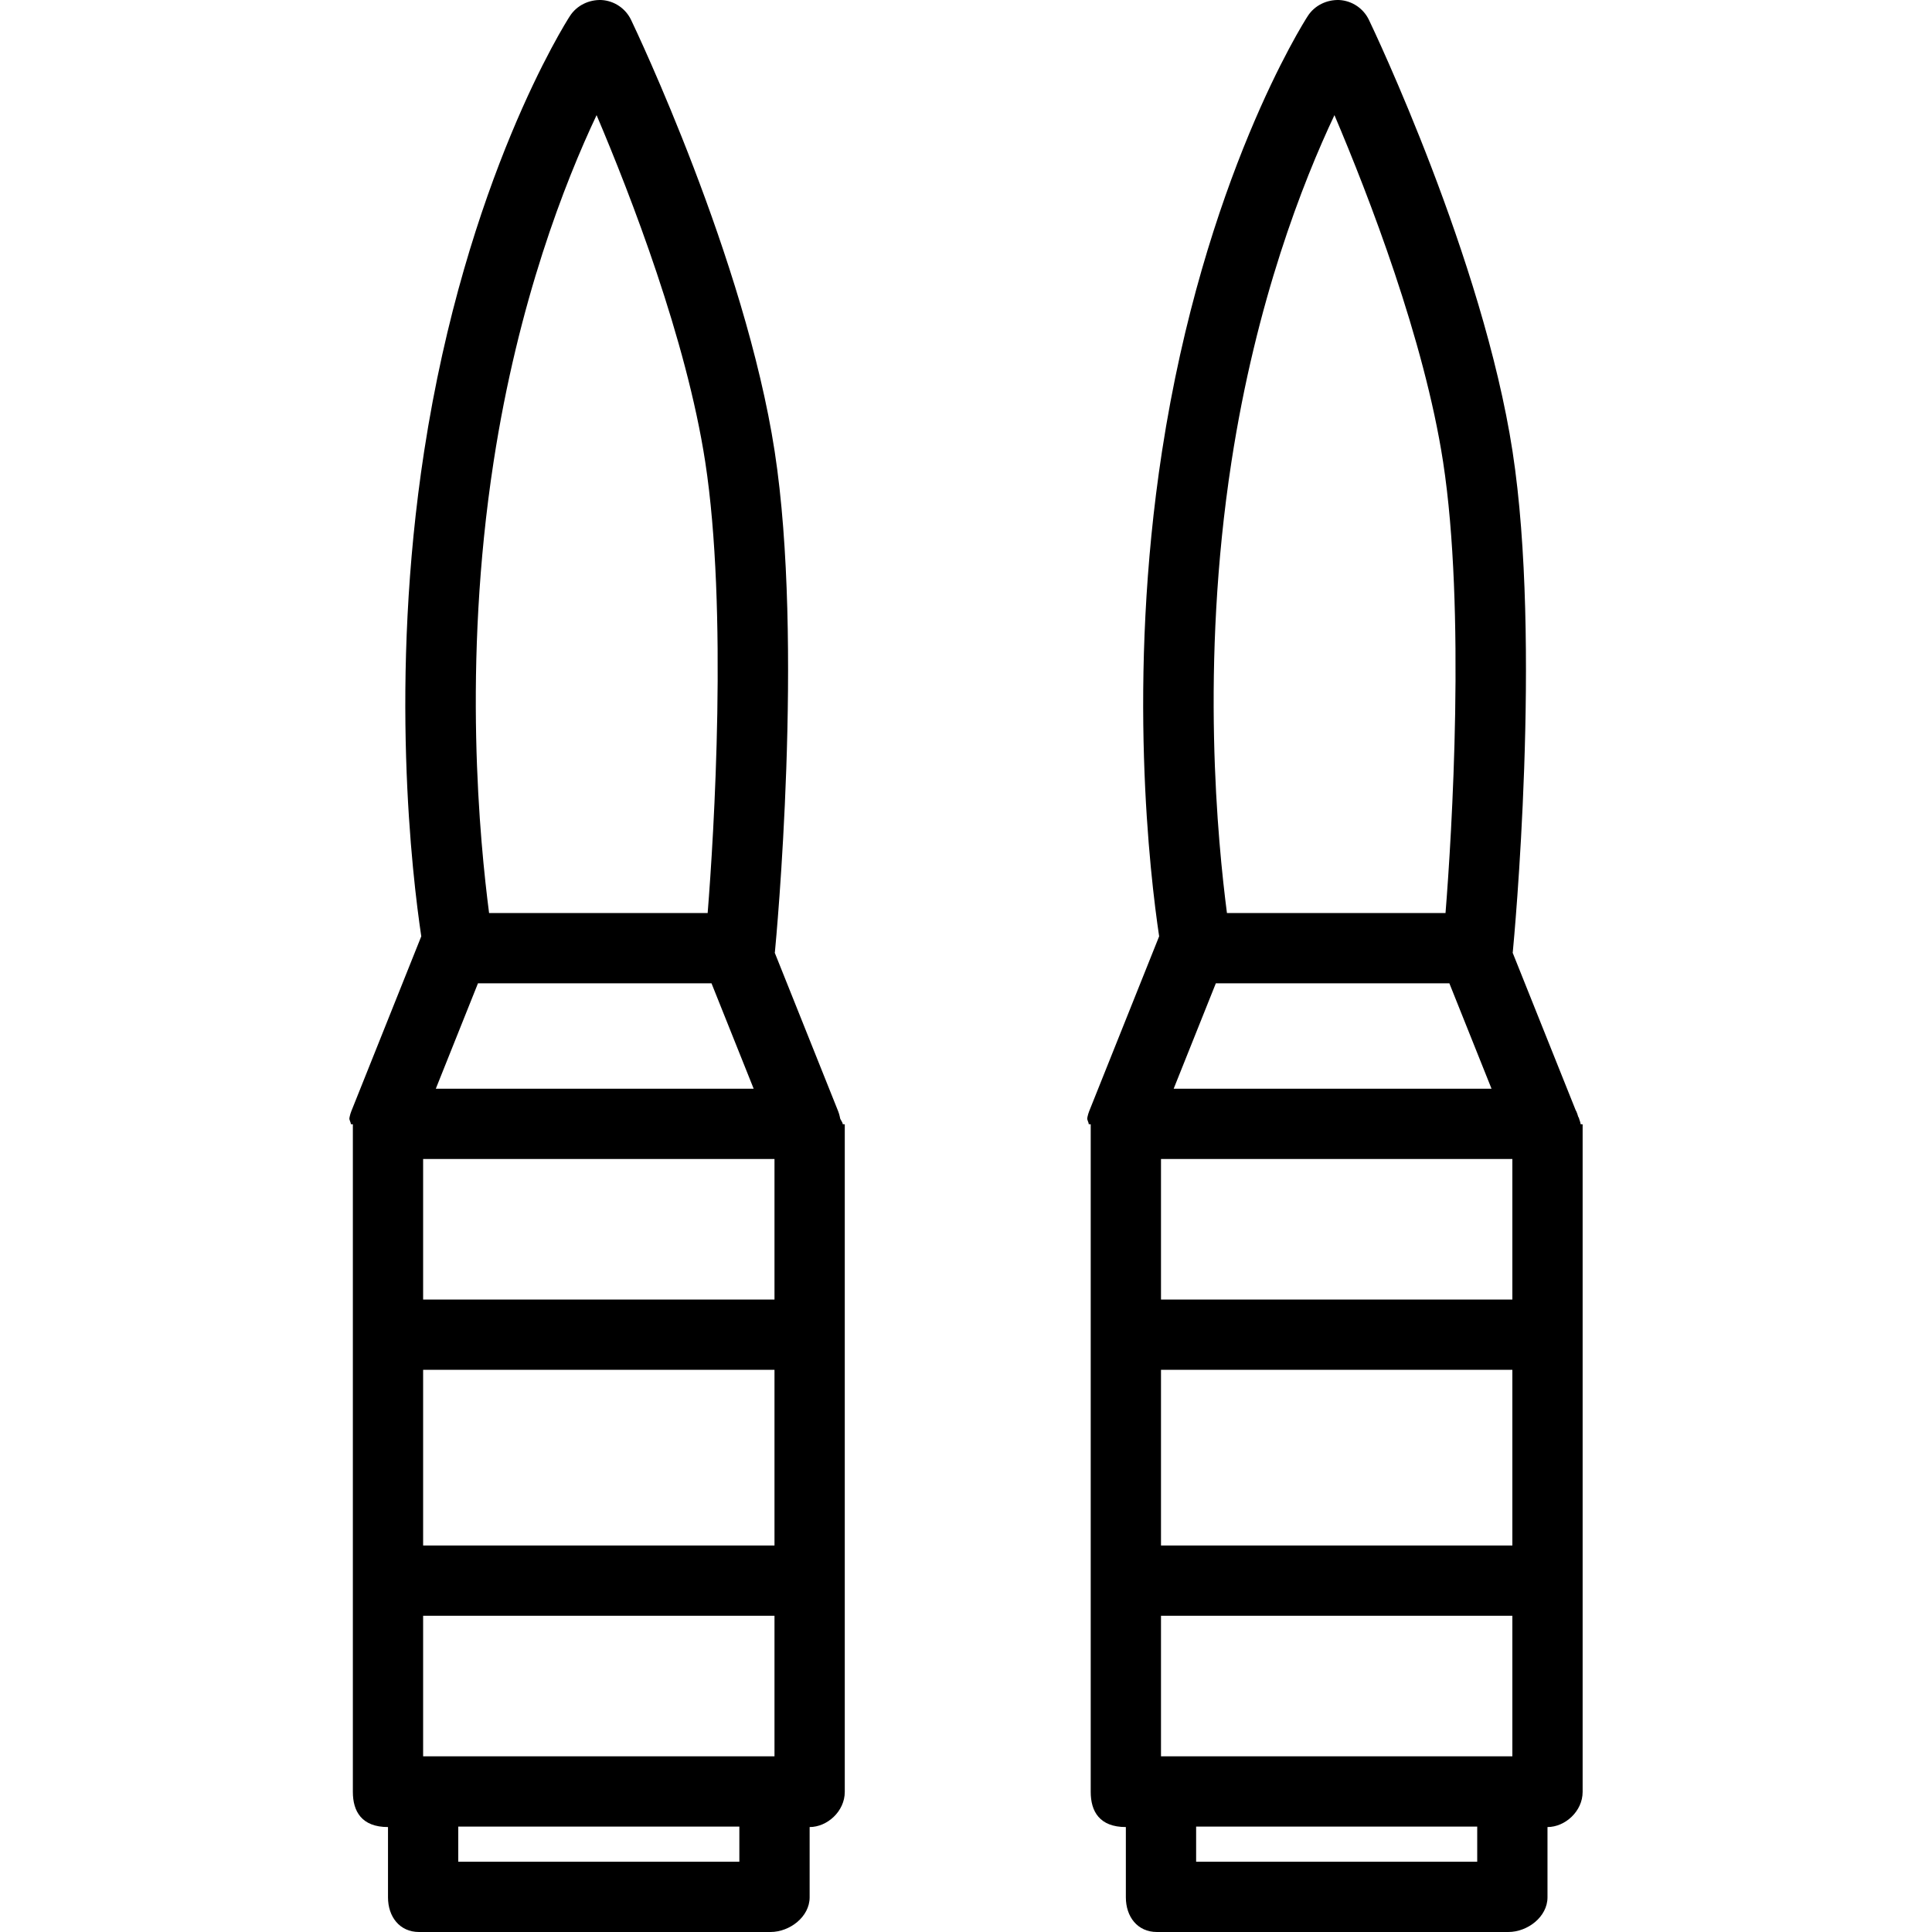
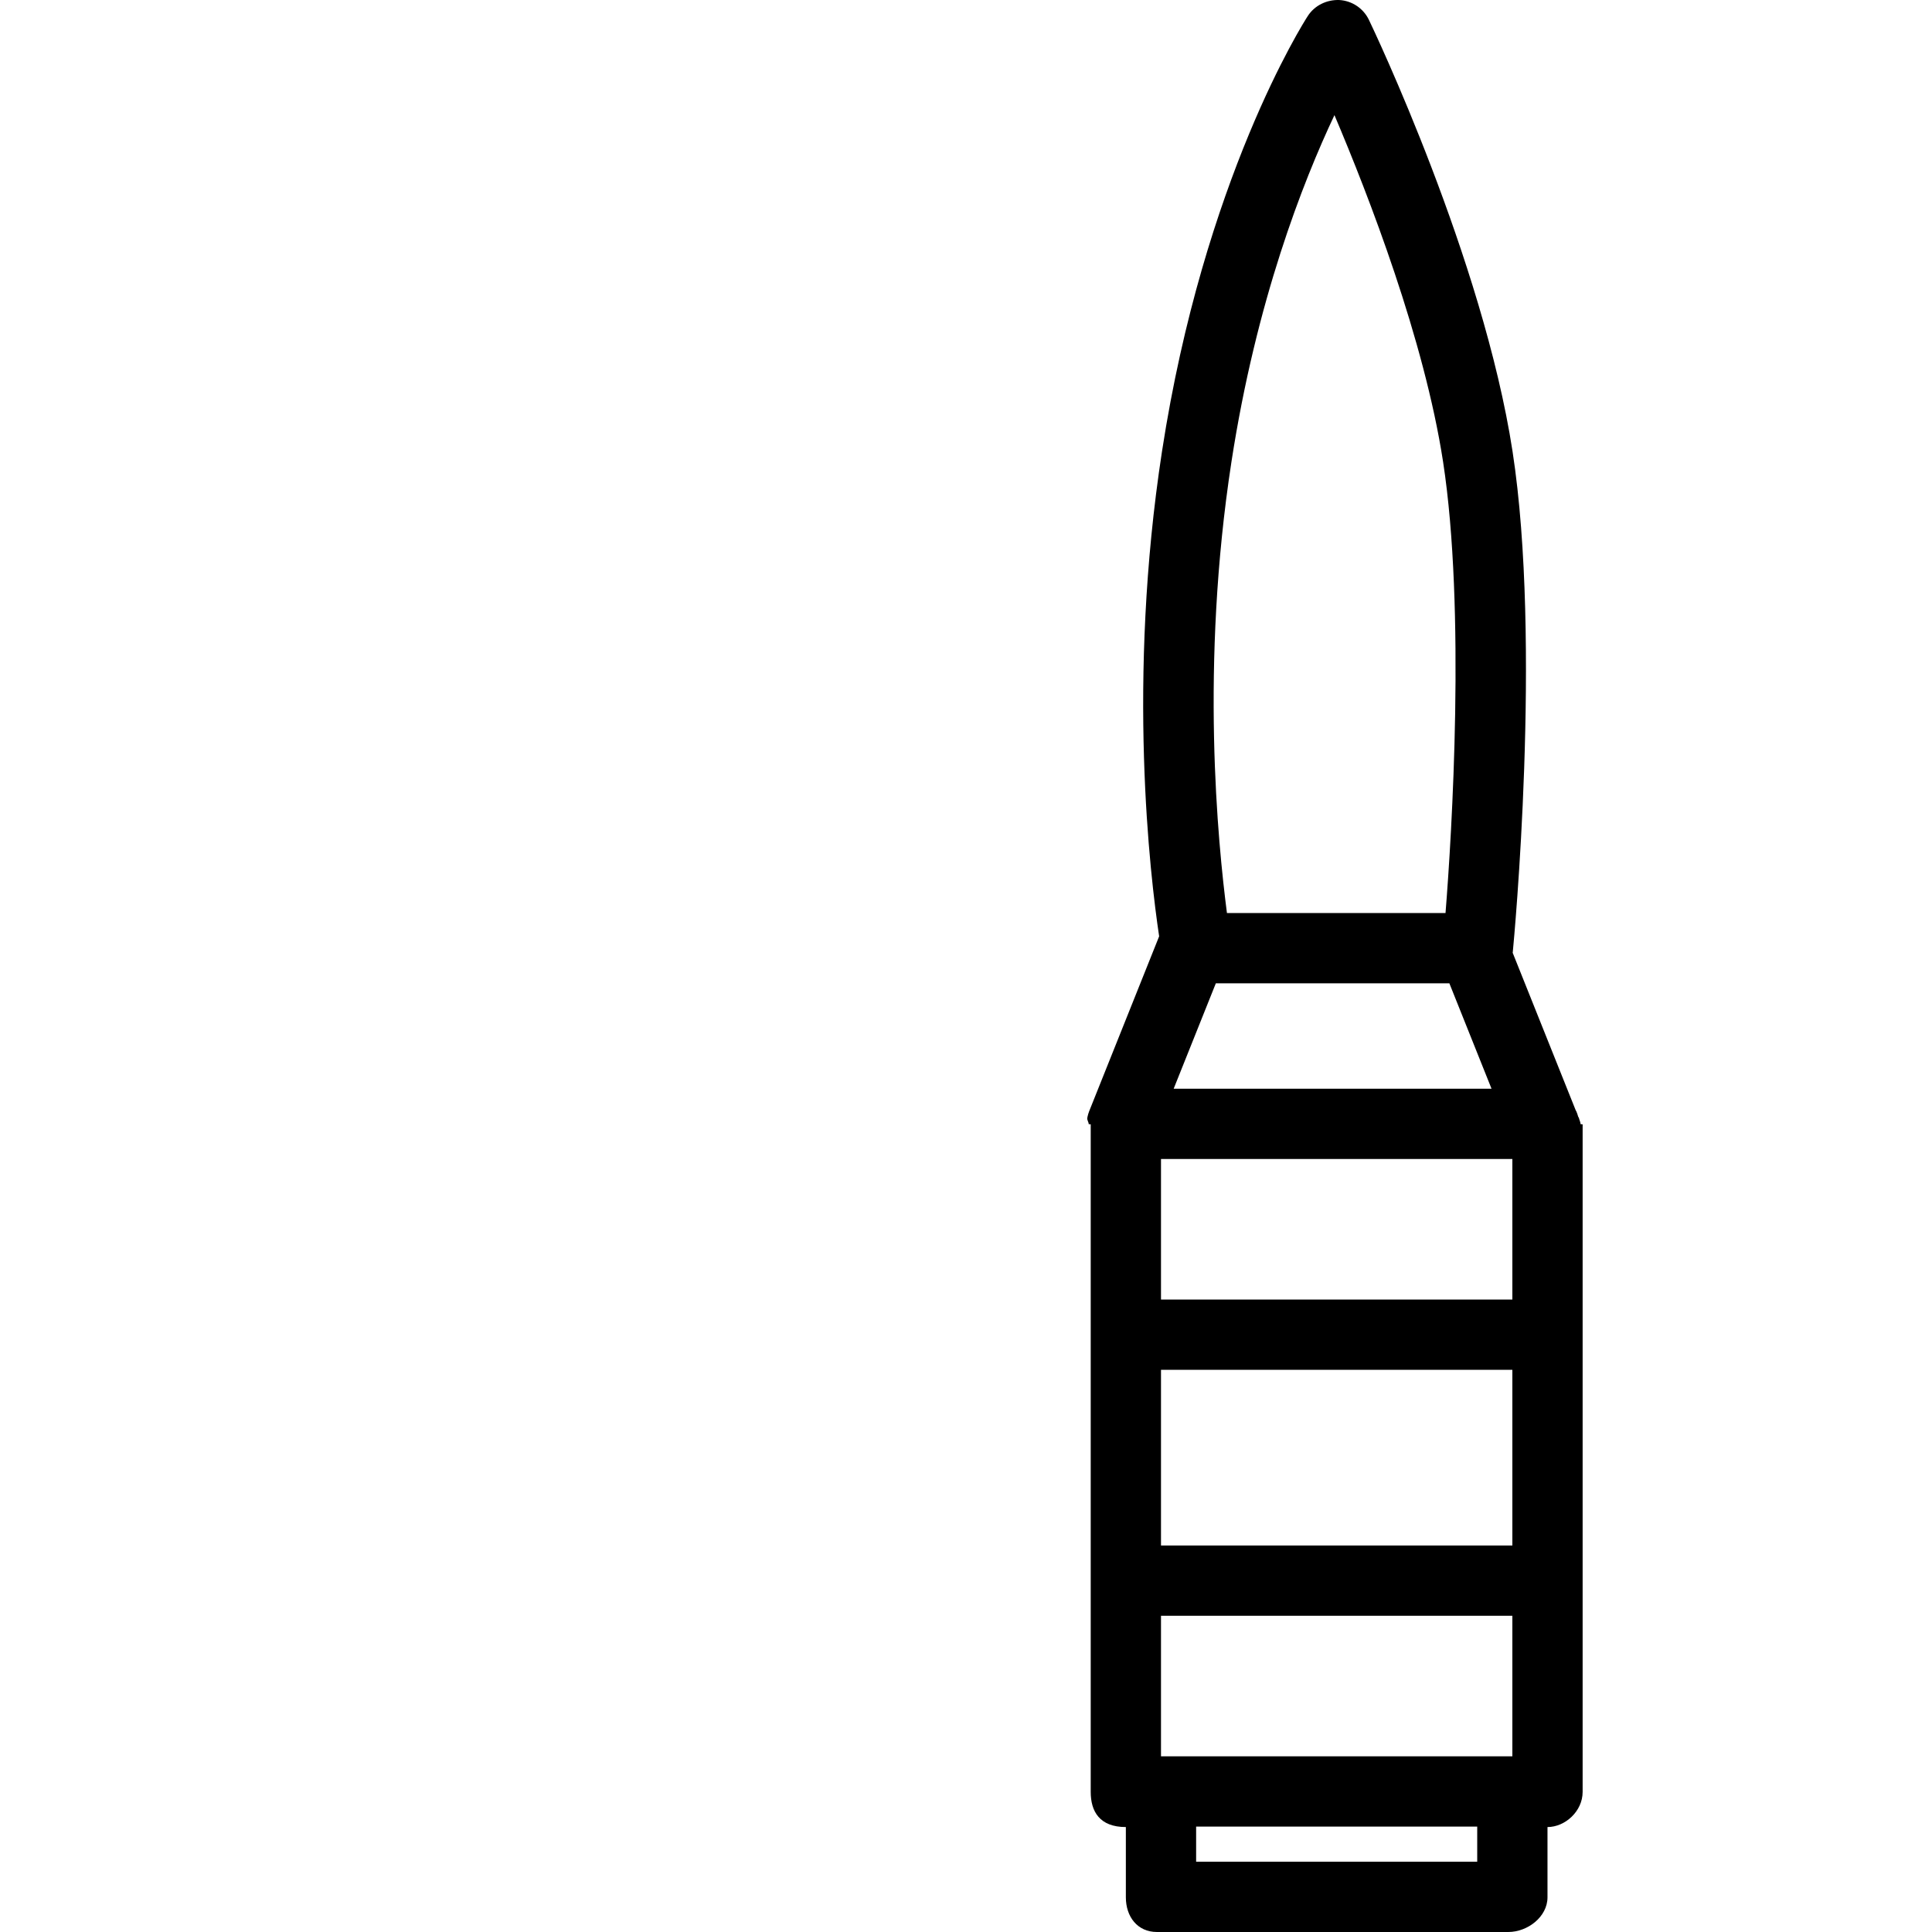
<svg xmlns="http://www.w3.org/2000/svg" fill="#000000" height="800px" width="800px" version="1.1" id="Layer_1" viewBox="0 0 512 512" xml:space="preserve">
  <g>
    <g>
-       <path d="M223.326,297.908c-0.002-0.546-0.605-1.091-0.705-1.635c-0.023-0.123-0.043-0.243-0.071-0.362    c-0.107-0.477-0.239-0.95-0.423-1.409l-0.064-0.161c-0.002-0.007-0.004-0.011-0.007-0.018l-16.736-41.836    c0.009-0.068,0.032-0.129,0.039-0.195c0.318-3.319,7.738-81.958-0.064-132.671C197.458,68.708,168.477,7.845,167.241,5.273    c-1.455-3.037-4.438-5.056-7.811-5.265c-3.328-0.136-6.574,1.41-8.402,4.247c-1.128,1.737-27.552,43.329-38.628,115.366    c-9.343,60.731-3.142,112.604-0.757,128.513l-18.477,46.189c-0.002,0.007-0.005,0.011-0.007,0.018l-0.064,0.162    c-0.184,0.459-0.316,0.932-0.423,1.409c-0.027,0.118-0.05,0.239-0.07,0.362c-0.1,0.543,0.377,1.089,0.373,1.635    c0,0.018,0.537,0.032,0.537,0.05v176.918c0,5.147,2.328,9.312,9.312,9.312v18.623c0,5.147,3.085,9.189,8.232,9.189h93.115    c5.147,0,10.391-4.042,10.391-9.189v-18.623c4.656,0,9.312-4.165,9.312-9.312V297.958    C223.871,297.94,223.326,297.926,223.326,297.908z M130.804,122.397c6.556-42.629,18.941-74.199,27.298-91.885    c9.139,21.524,23.797,59.443,28.789,91.869c6.002,39.037,2.328,98.635,0.646,119.586h-57.924    C127.203,223.343,122.502,176.347,130.804,122.397z M126.667,260.589h61.889l11.176,27.935h-84.24L126.667,260.589z     M195.937,493.377h-74.492v-9.311h74.492V493.377z M205.248,465.442h-93.115v-37.246h93.115V465.442z M205.248,409.573h-93.115    v-46.557h93.115V409.573z M205.248,344.393h-93.115v-37.246h93.115V344.393z" />
-     </g>
+       </g>
  </g>
  <g>
    <g>
      <path d="M418.867,297.908c0-0.546-0.334-1.091-0.434-1.635c-0.023-0.123-0.179-0.243-0.207-0.362    c-0.107-0.477-0.305-0.95-0.489-1.409l-0.098-0.161c-0.005-0.007-0.023-0.011-0.025-0.018l-16.743-41.836    c0.007-0.068,0.027-0.129,0.034-0.195c0.318-3.319,7.736-81.958-0.066-132.671C393.001,68.708,364.019,7.845,362.782,5.273    c-1.455-3.037-4.438-5.056-7.811-5.265c-3.328-0.136-6.583,1.409-8.402,4.247c-1.128,1.737-27.552,43.329-38.628,115.366    c-9.343,60.731-3.14,112.604-0.757,128.513l-18.478,46.189c-0.002,0.007-0.005,0.011-0.007,0.018l-0.064,0.161    c-0.184,0.459-0.316,0.932-0.423,1.409c-0.027,0.118-0.05,0.239-0.07,0.362c-0.1,0.543,0.377,1.089,0.373,1.635    c0,0.018,0.537,0.032,0.537,0.05v176.919c0,5.147,2.328,9.312,9.312,9.312v18.623c0,5.147,3.085,9.189,8.232,9.189h93.115    c5.147,0,10.391-4.042,10.391-9.189v-18.623c4.656,0,9.312-4.165,9.312-9.312V297.958    C419.413,297.94,418.867,297.926,418.867,297.908z M326.345,122.397c6.556-42.629,18.941-74.199,27.298-91.885    c9.139,21.524,23.797,59.443,28.789,91.869c6.002,39.037,2.328,98.635,0.646,119.586h-57.924    C322.745,223.343,318.043,176.347,326.345,122.397z M322.208,260.589h61.889l11.176,27.935h-84.24L322.208,260.589z     M391.478,493.377h-74.492v-9.311h74.492V493.377z M400.79,465.442h-93.115v-37.246h93.115V465.442z M400.79,409.573h-93.115    v-46.557h93.115V409.573z M400.79,344.393h-93.115v-37.246h93.115V344.393z" />
    </g>
  </g>
</svg>